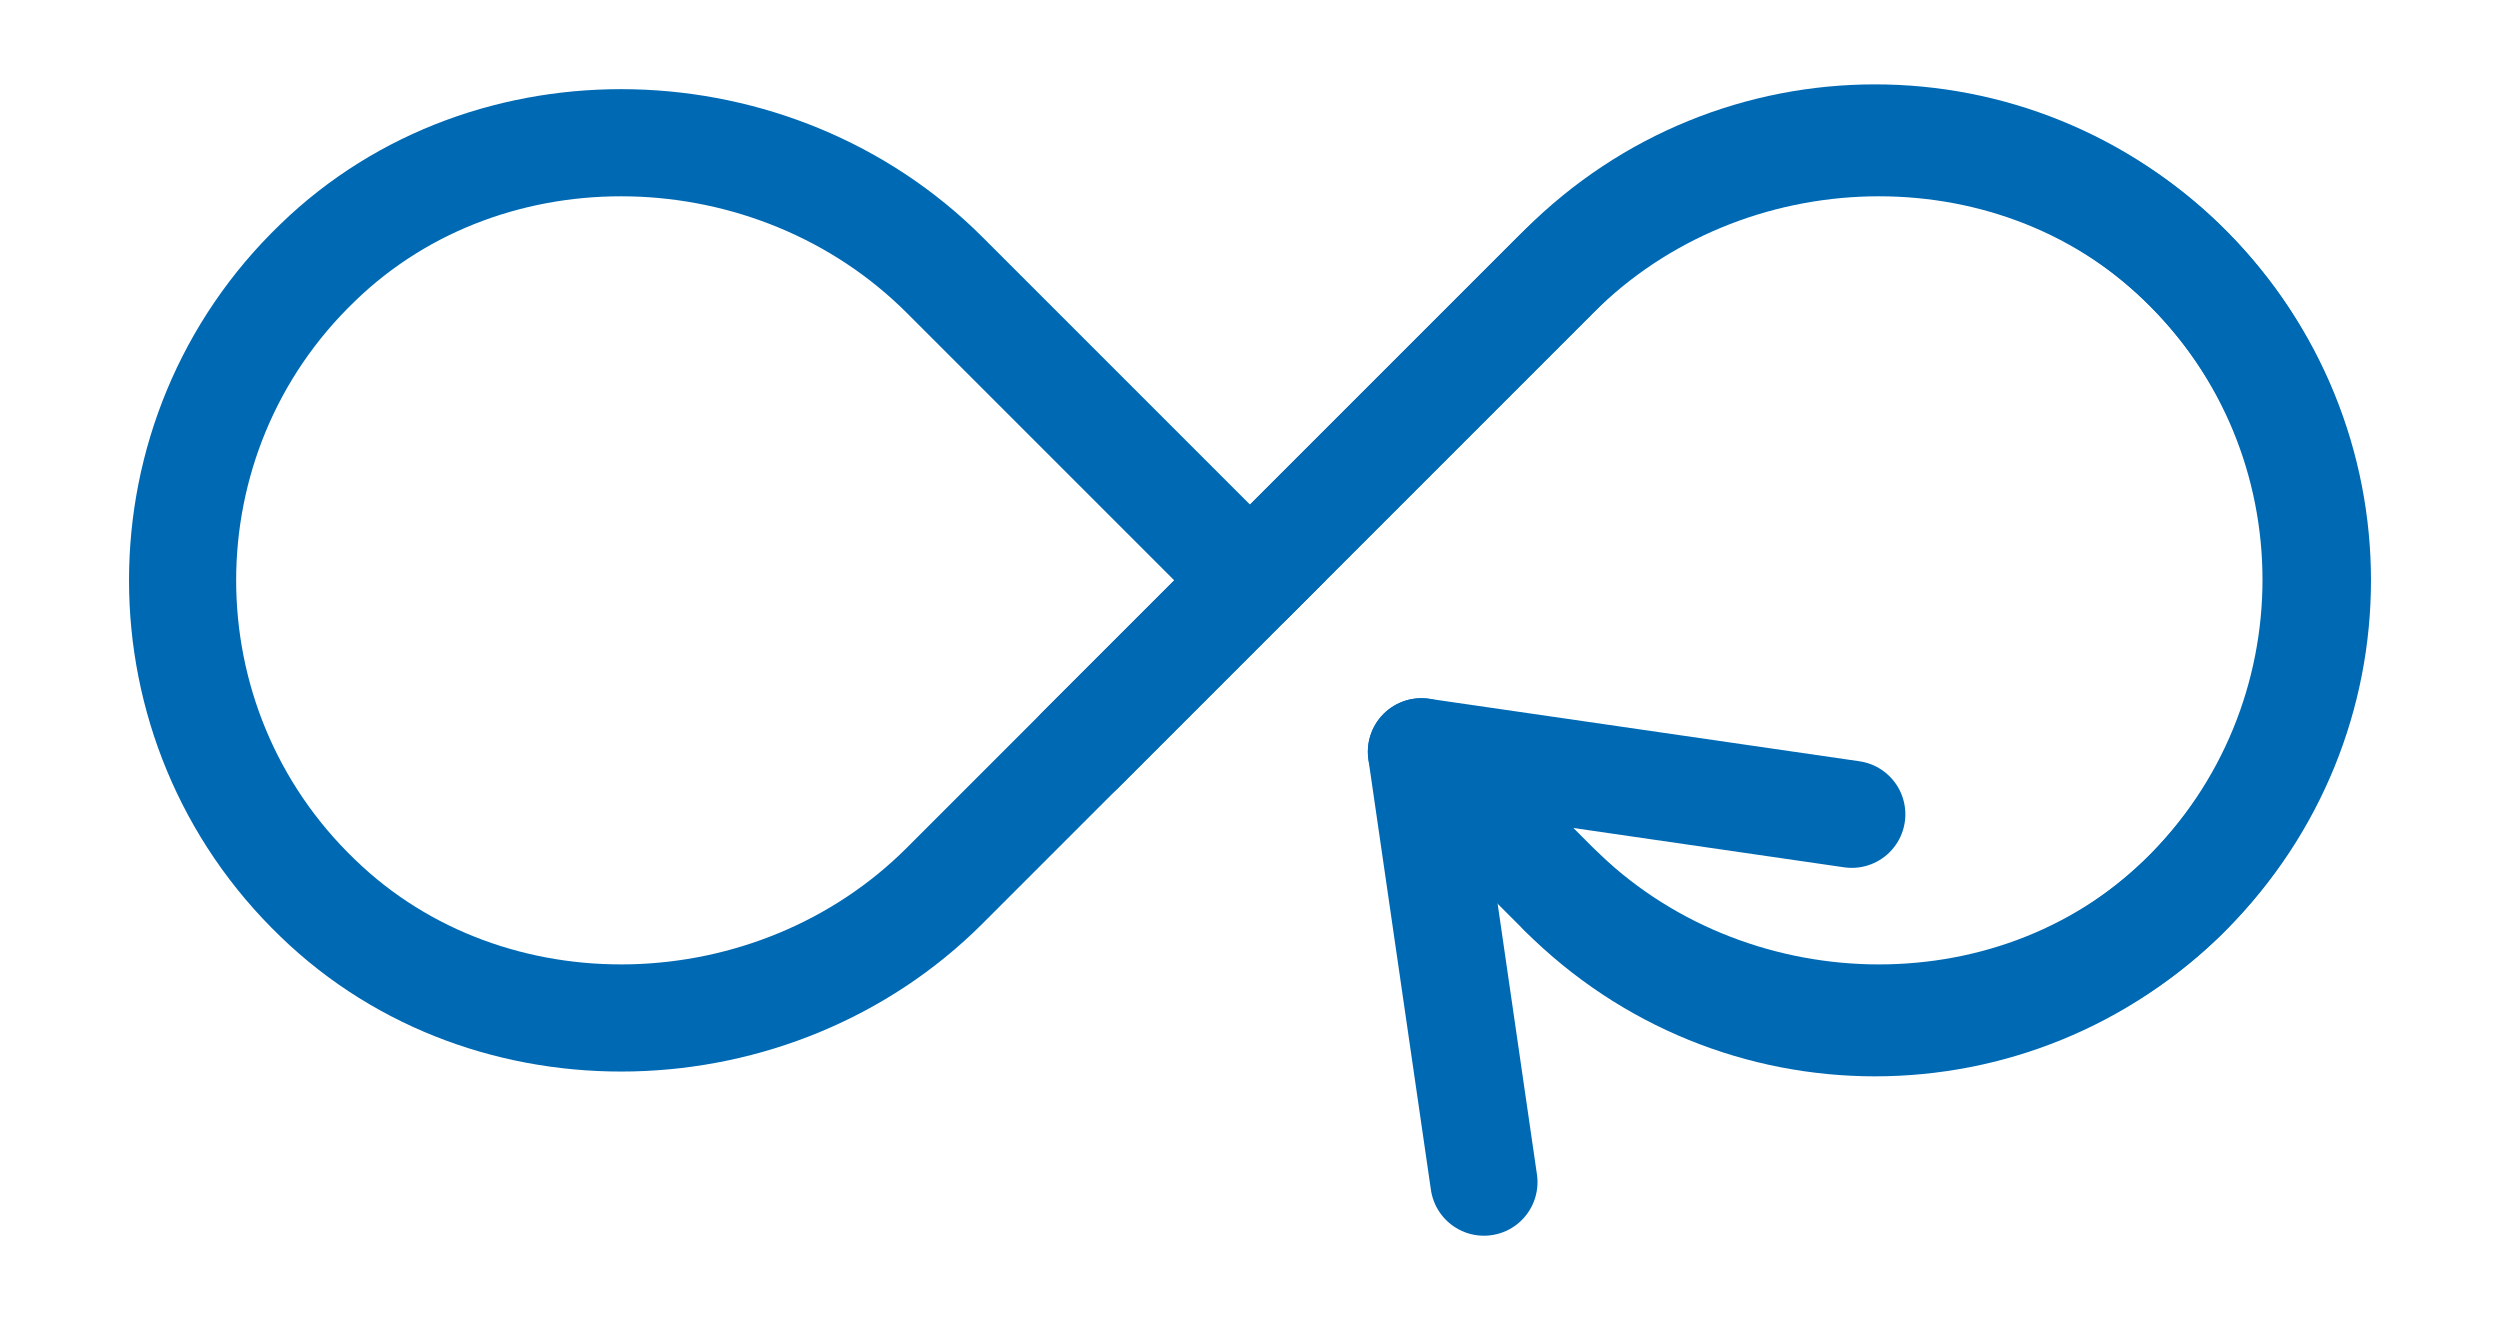
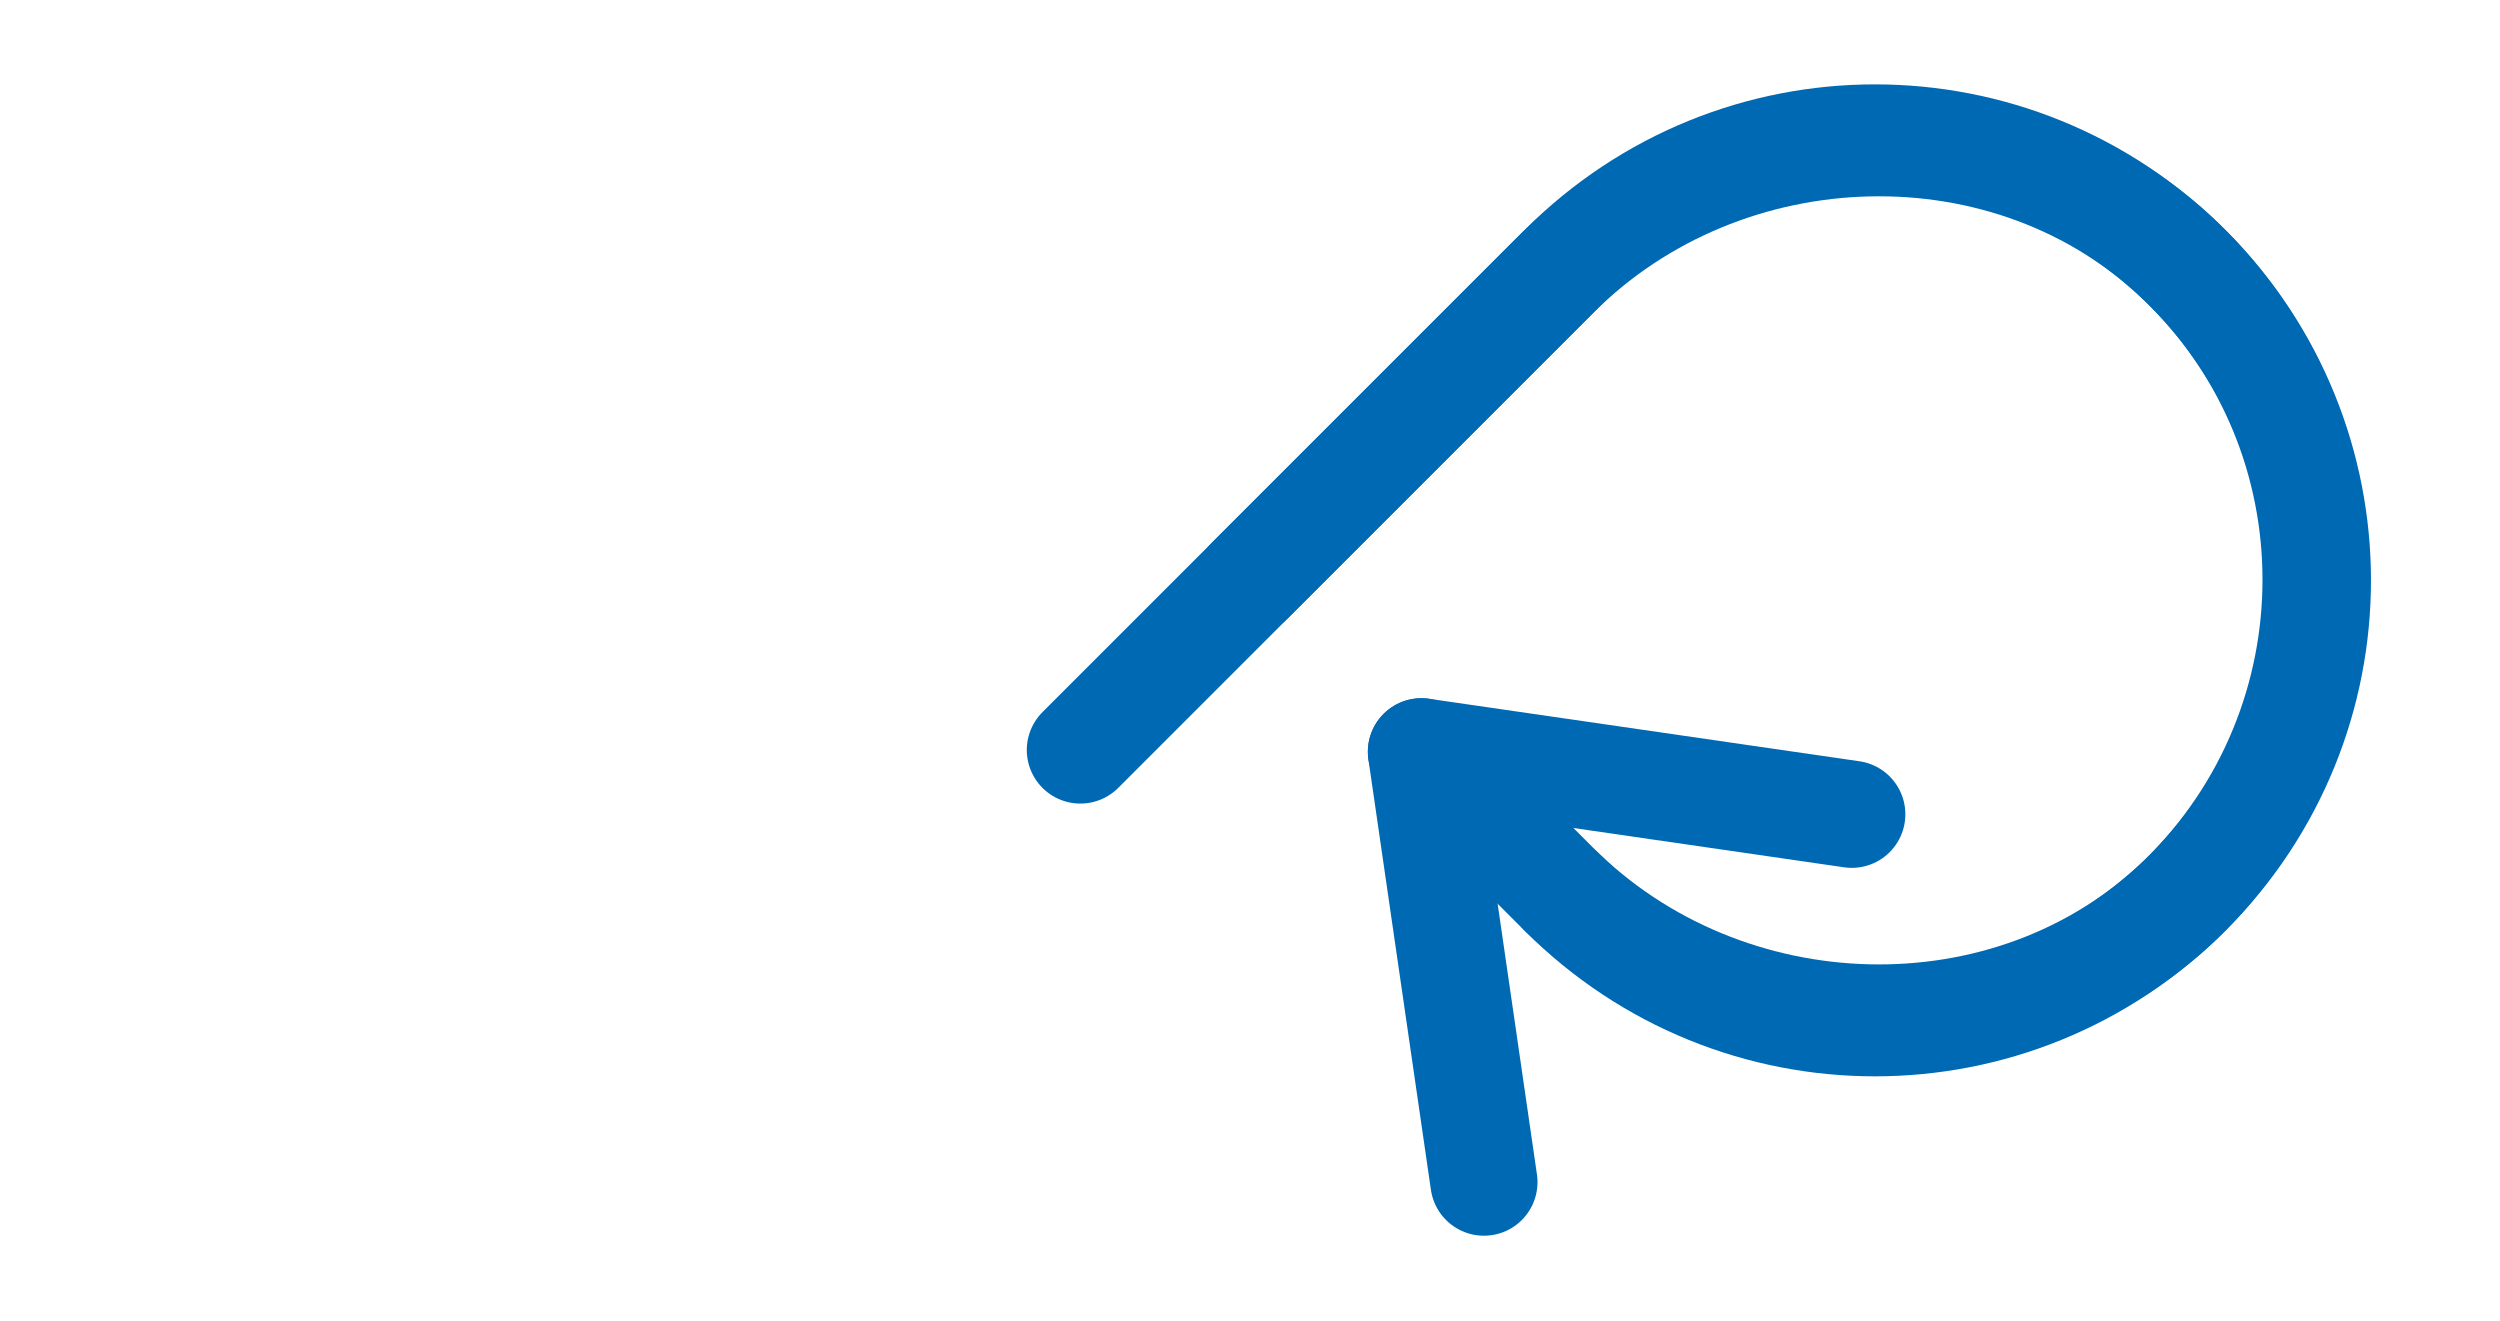
<svg xmlns="http://www.w3.org/2000/svg" version="1.1" id="Ebene_1" x="0px" y="0px" viewBox="0 0 140 74" style="enable-background:new 0 0 140 74;" xml:space="preserve">
  <style type="text/css">
	.st0{fill:none;stroke:#0069B4;stroke-width:6;stroke-linecap:round;stroke-miterlimit:10;}
	.st1{fill:none;stroke:#0069B4;stroke-width:6;stroke-linecap:round;stroke-linejoin:round;}
</style>
  <g>
-     <path class="st0" d="M17.8,14.7c9.6-9.3,25.6-8.8,35.1,0.7C60.4,22.9,70,32.5,70,32.5s-9.6,9.6-17.1,17.1   c-9.5,9.5-25.5,10-35.1,0.7C7.7,40.6,7.7,24.4,17.8,14.7z" />
    <path class="st0" d="M60.5,42l9.5-9.5L87.5,15c9.7-9.7,25.3-9.7,35,0c9.7,9.7,9.7,25.3,0,35c-9.7,9.7-25.3,9.7-35,0" />
    <path class="st0" d="M70,32.5c0,0,9.6-9.6,17.1-17.1c9.5-9.5,25.5-10,35.1-0.7c10,9.7,10,25.8,0,35.6c-9.6,9.3-25.6,8.8-35.1-0.7   c-2.4-2.4-5-5-7.5-7.5" />
    <path class="st1" d="M83.1,66.2l-3.5-24.1l24.1,3.5" />
  </g>
</svg>